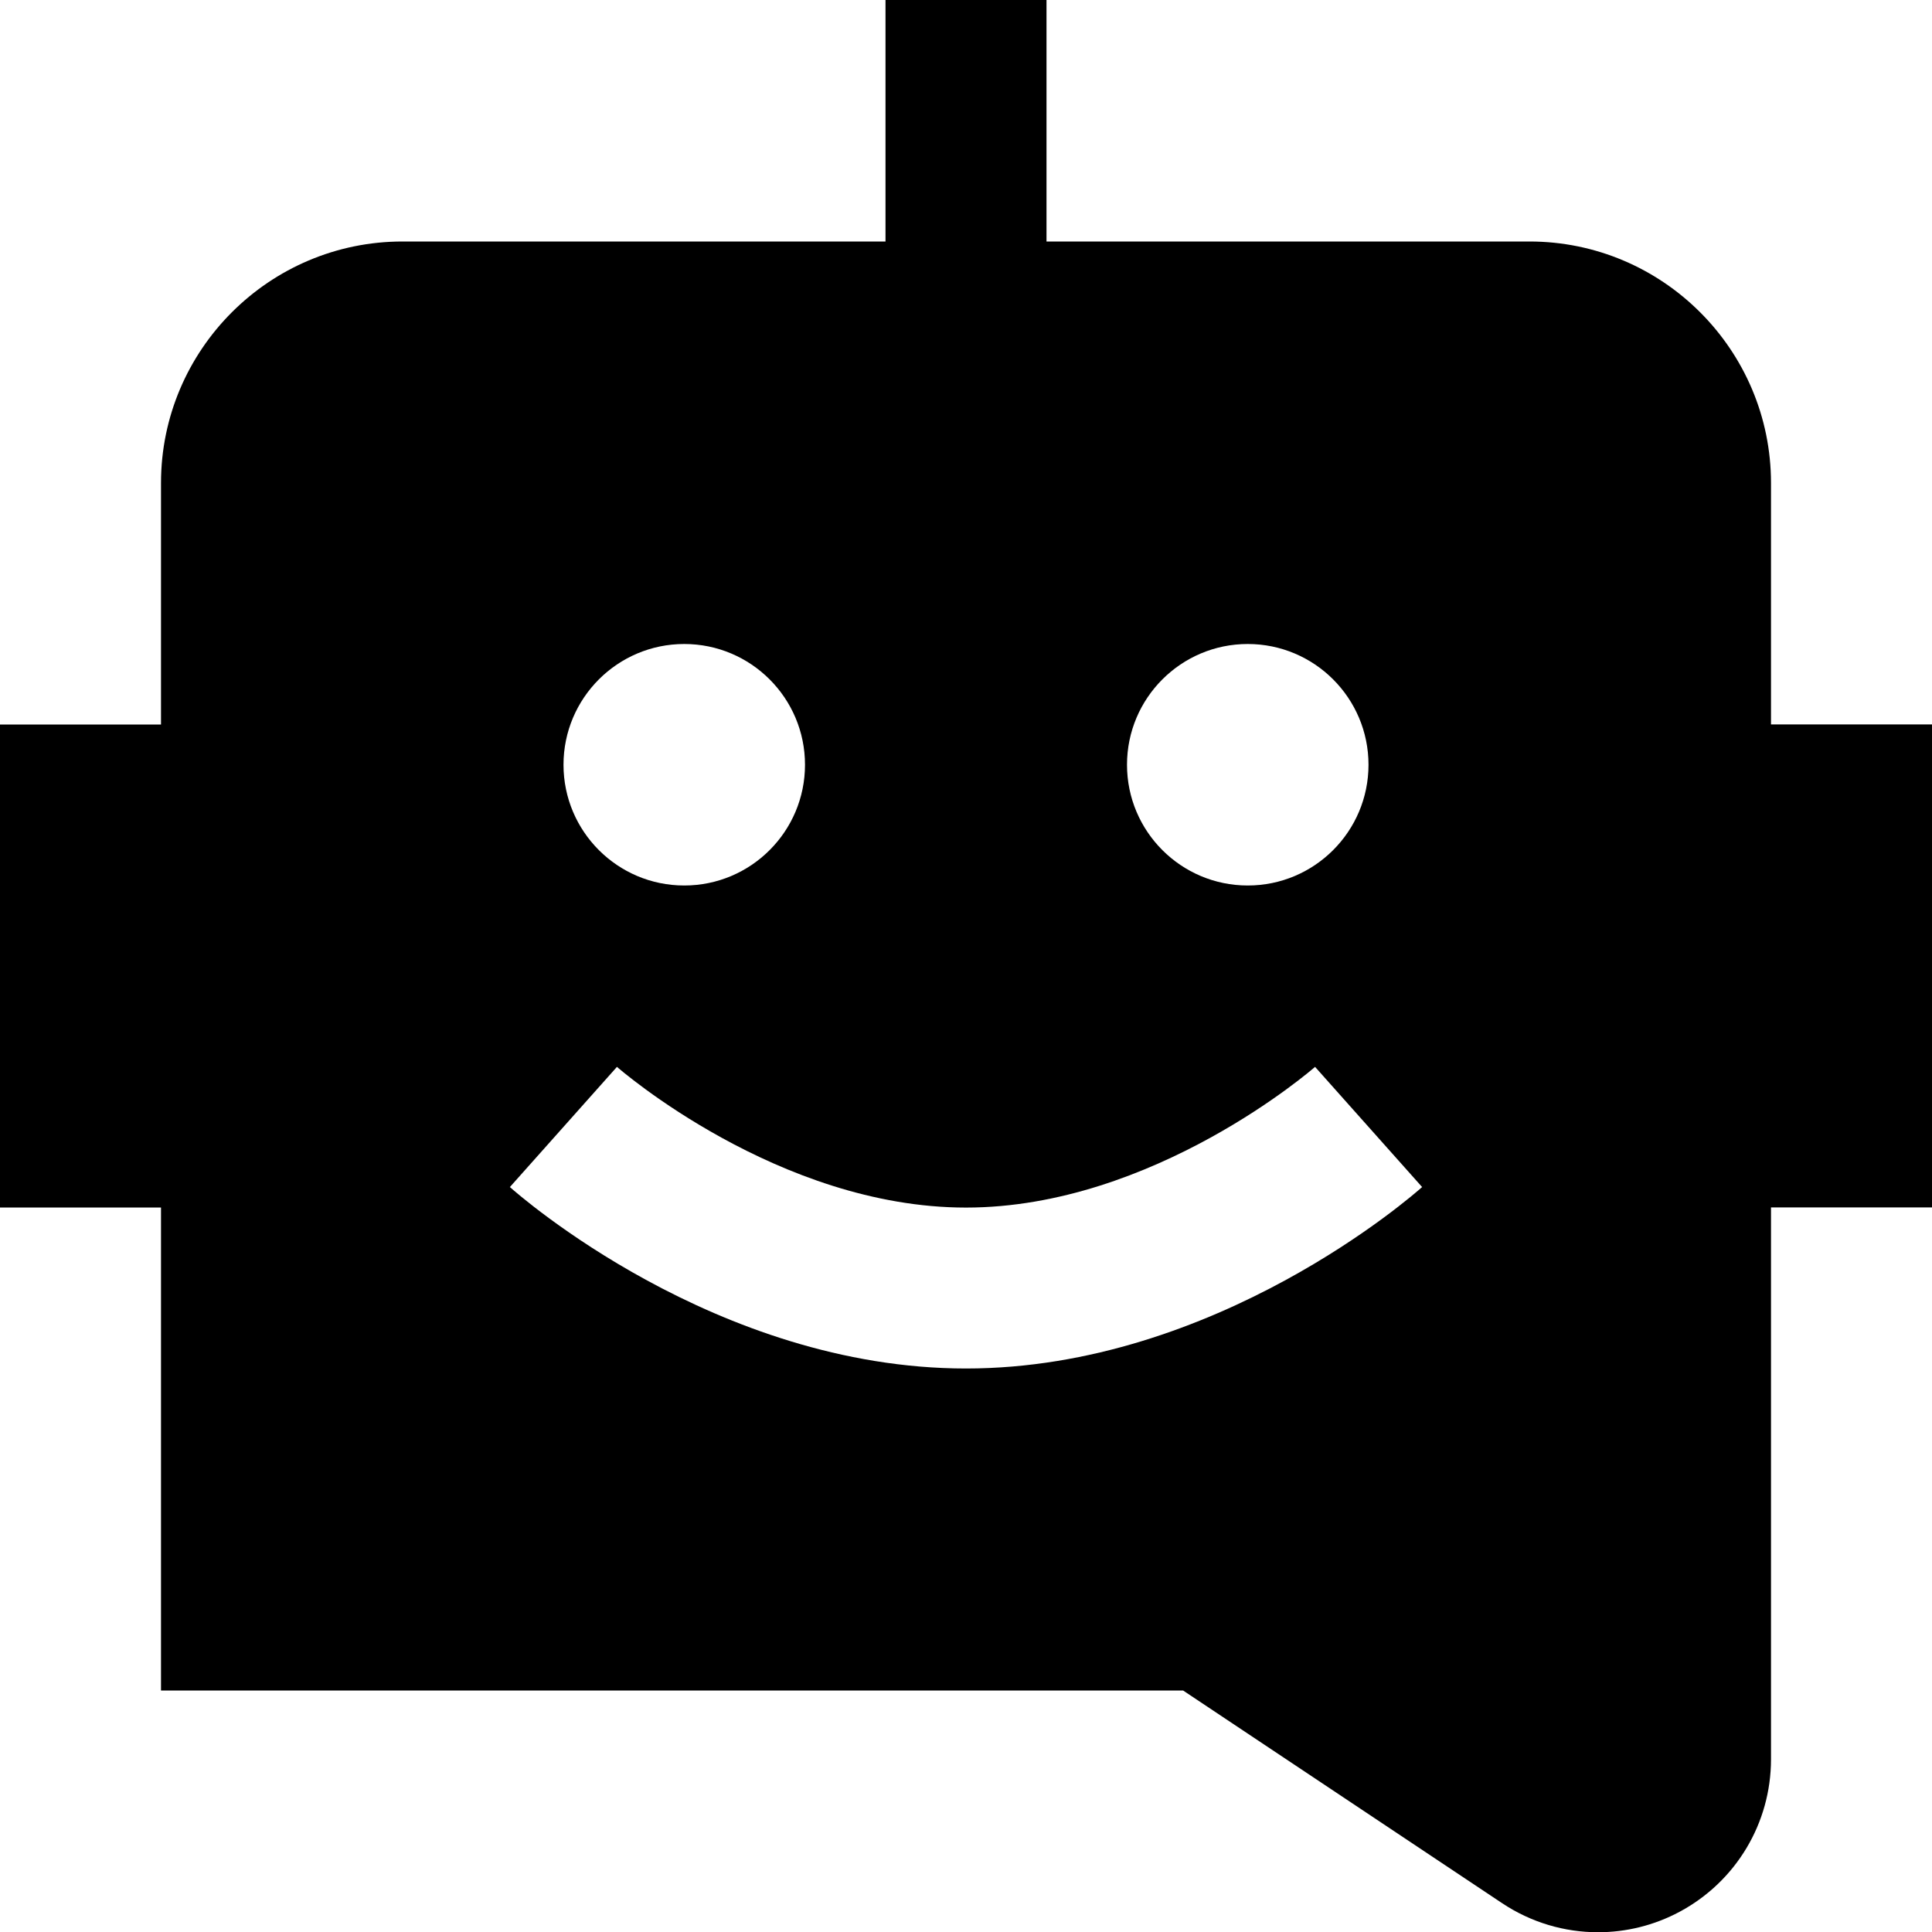
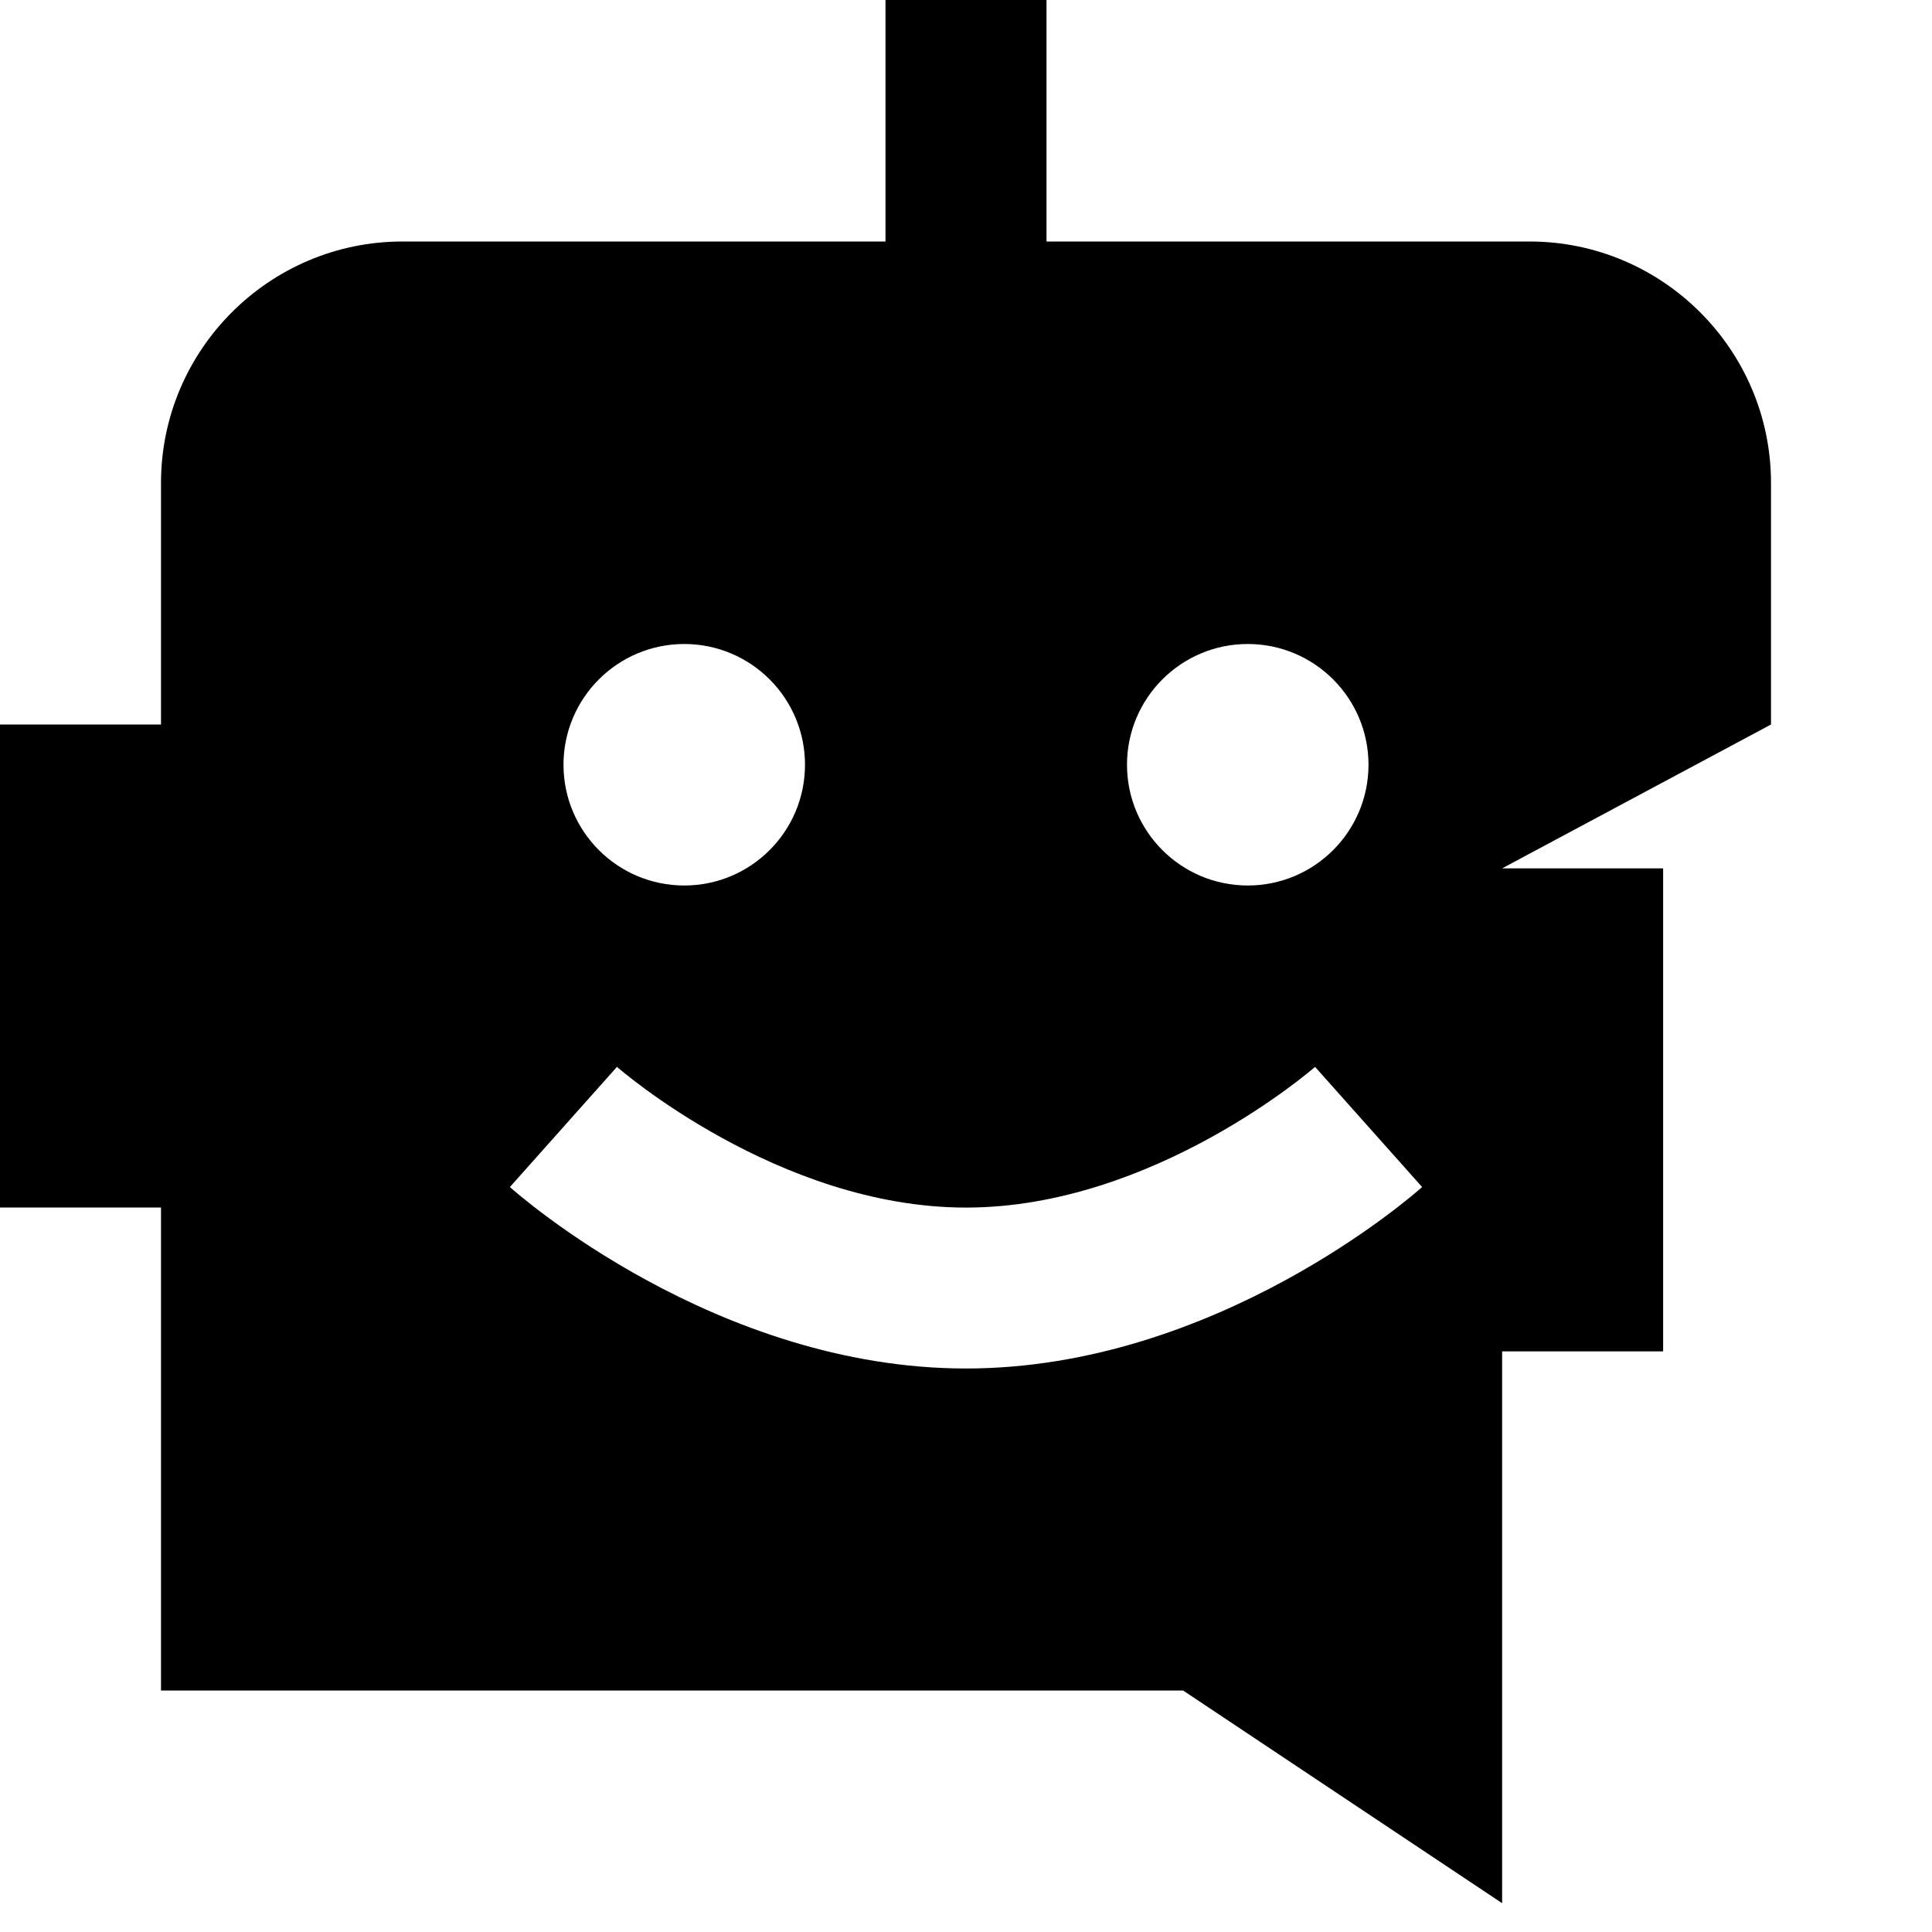
<svg xmlns="http://www.w3.org/2000/svg" id="Layer_1" data-name="Layer 1" viewBox="0 0 24 24">
-   <path d="m22,9v-3c0-1.654-1.346-3-3-3h-6V0h-2v3h-6c-1.654,0-3,1.346-3,3v3H0v6h2v6h12.697l3.963,2.642c.36.24.775.361,1.191.361.348,0,.696-.084,1.015-.255.699-.375,1.134-1.1,1.134-1.894v-6.855h2v-6h-2Zm-6.5-1c.828,0,1.5.672,1.5,1.5s-.672,1.5-1.5,1.5-1.5-.672-1.5-1.5.672-1.5,1.5-1.5Zm-7,0c.828,0,1.5.672,1.5,1.5s-.672,1.5-1.5,1.5-1.5-.672-1.5-1.5.672-1.5,1.5-1.5Zm3.5,9c-3.107,0-5.563-2.162-5.666-2.254l1.33-1.493c.02.018,2.005,1.748,4.336,1.748s4.316-1.73,4.336-1.748l1.33,1.493c-.103.092-2.559,2.254-5.666,2.254Z" />
+   <path d="m22,9v-3c0-1.654-1.346-3-3-3h-6V0h-2v3h-6c-1.654,0-3,1.346-3,3v3H0v6h2v6h12.697l3.963,2.642v-6.855h2v-6h-2Zm-6.5-1c.828,0,1.5.672,1.5,1.5s-.672,1.5-1.5,1.5-1.5-.672-1.5-1.5.672-1.5,1.5-1.5Zm-7,0c.828,0,1.5.672,1.5,1.5s-.672,1.5-1.5,1.5-1.5-.672-1.5-1.5.672-1.5,1.5-1.5Zm3.5,9c-3.107,0-5.563-2.162-5.666-2.254l1.33-1.493c.02.018,2.005,1.748,4.336,1.748s4.316-1.73,4.336-1.748l1.33,1.493c-.103.092-2.559,2.254-5.666,2.254Z" />
</svg>